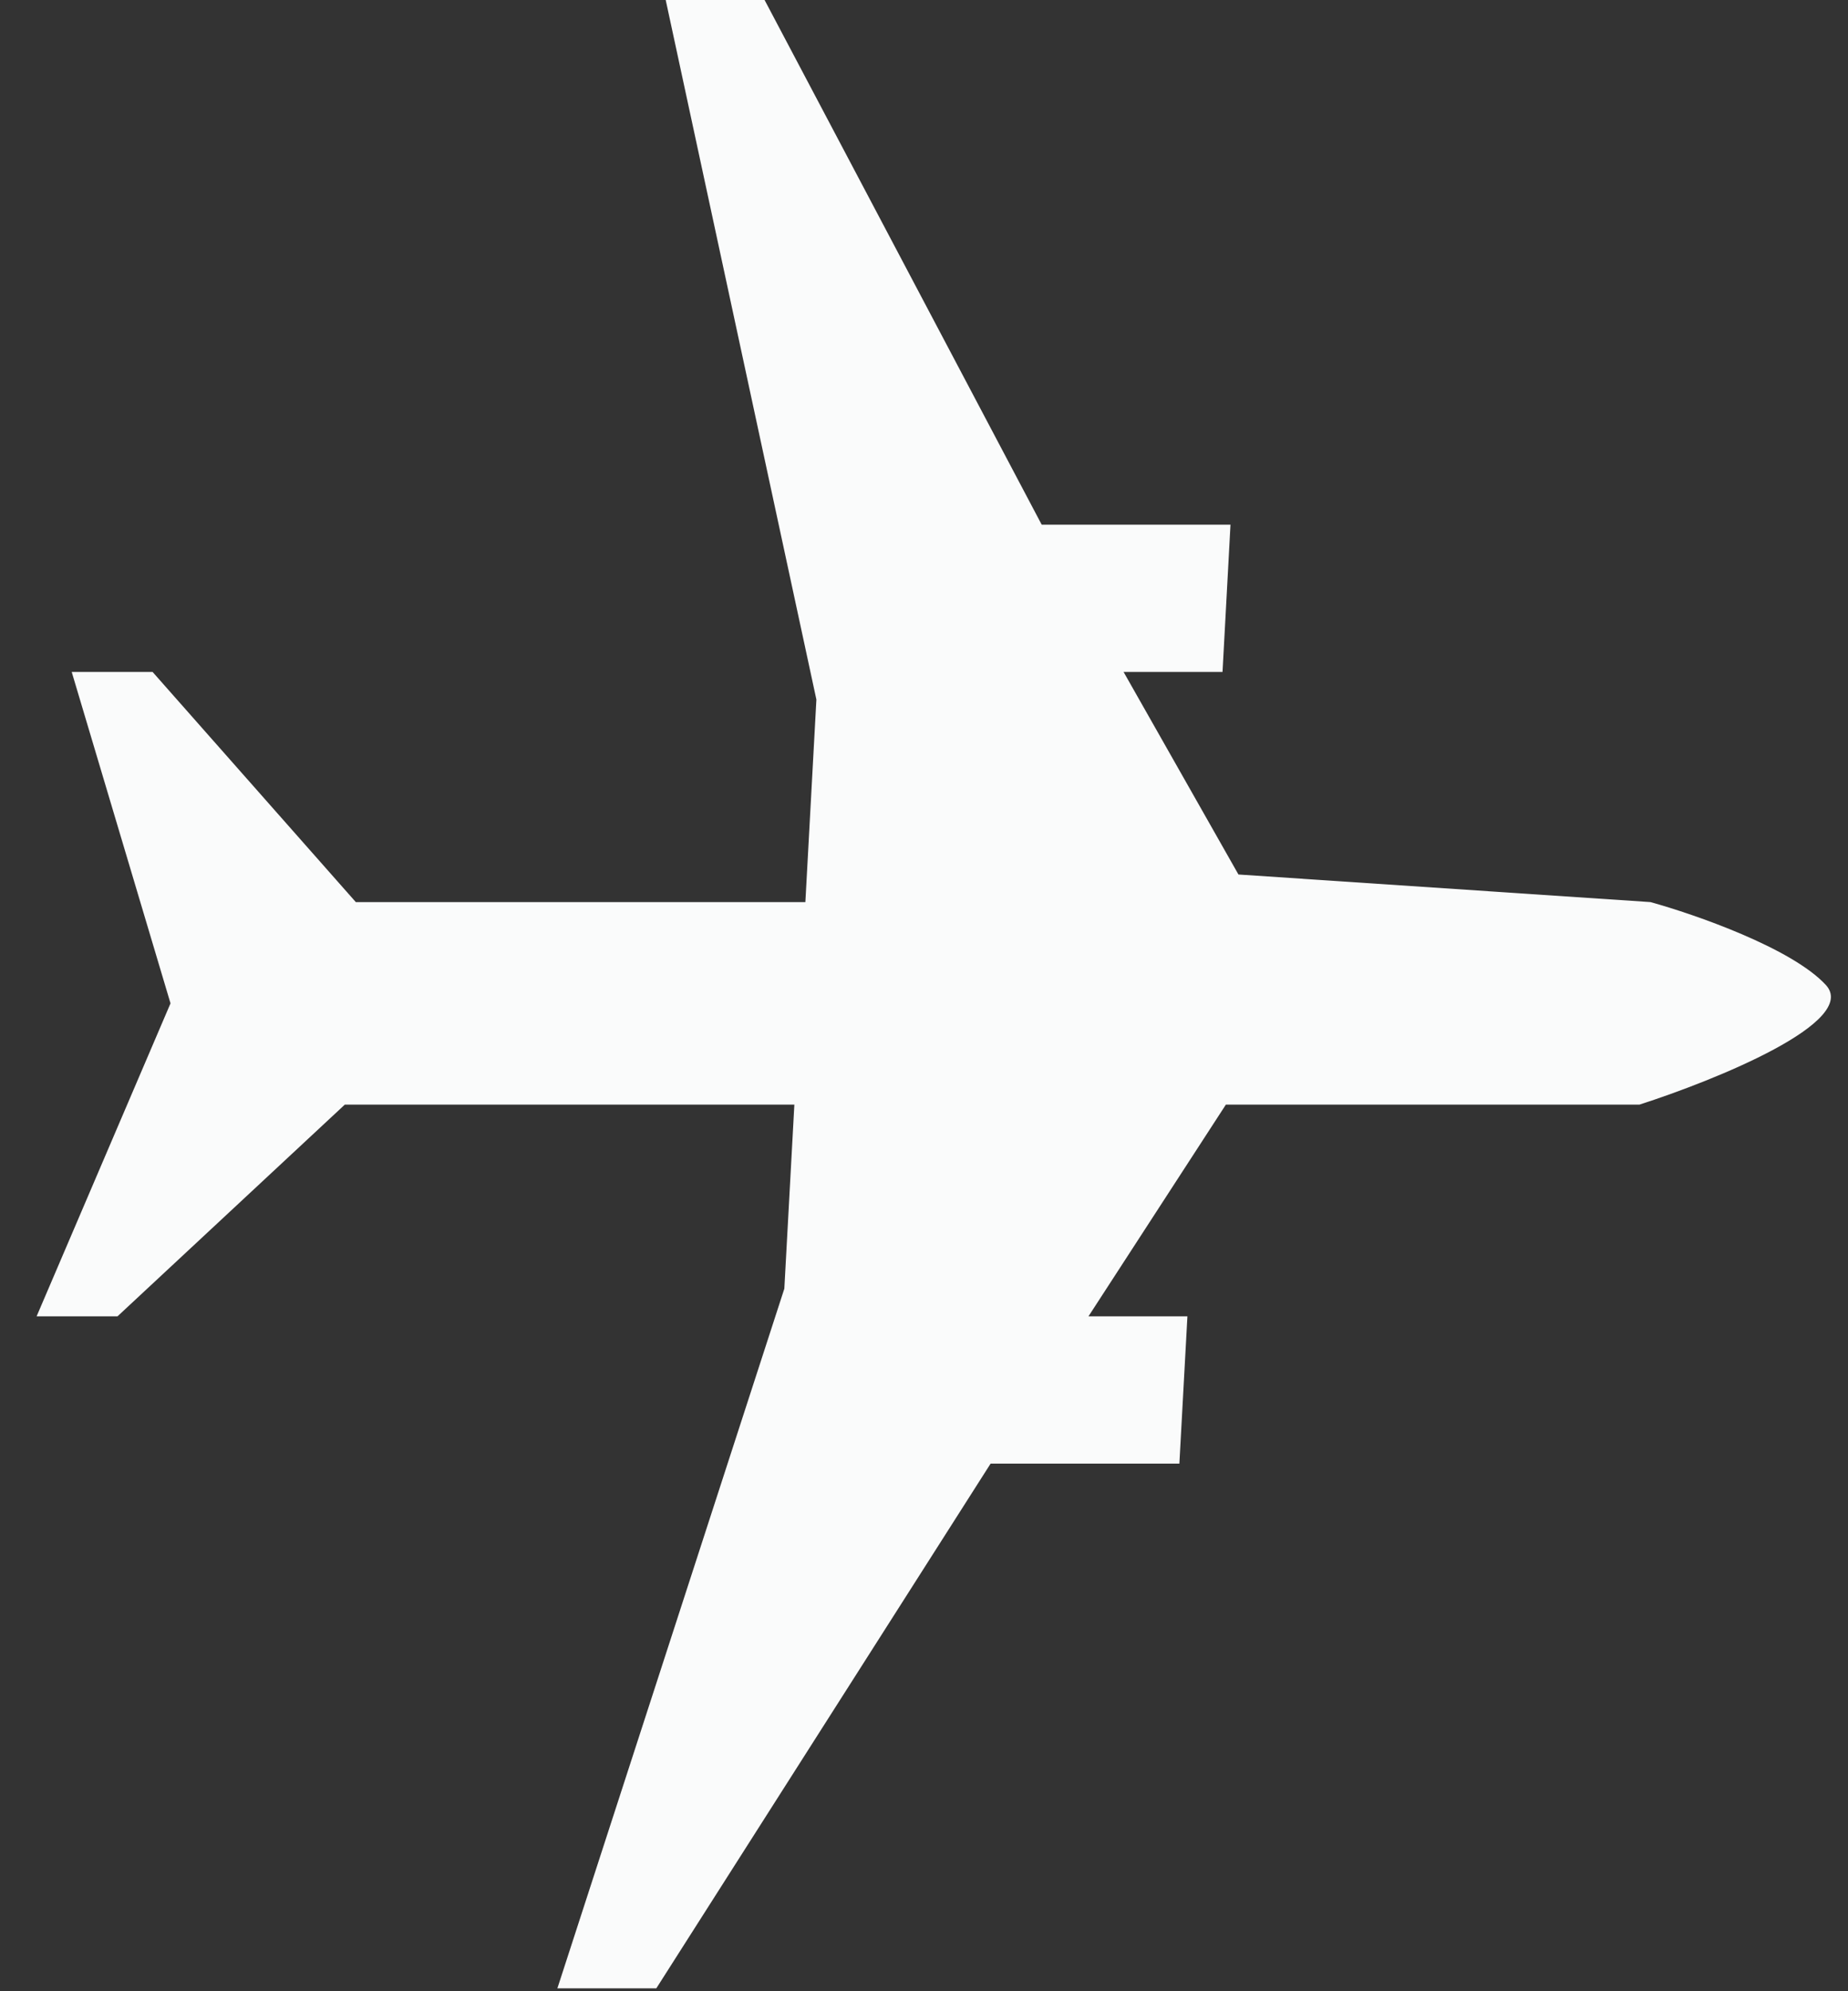
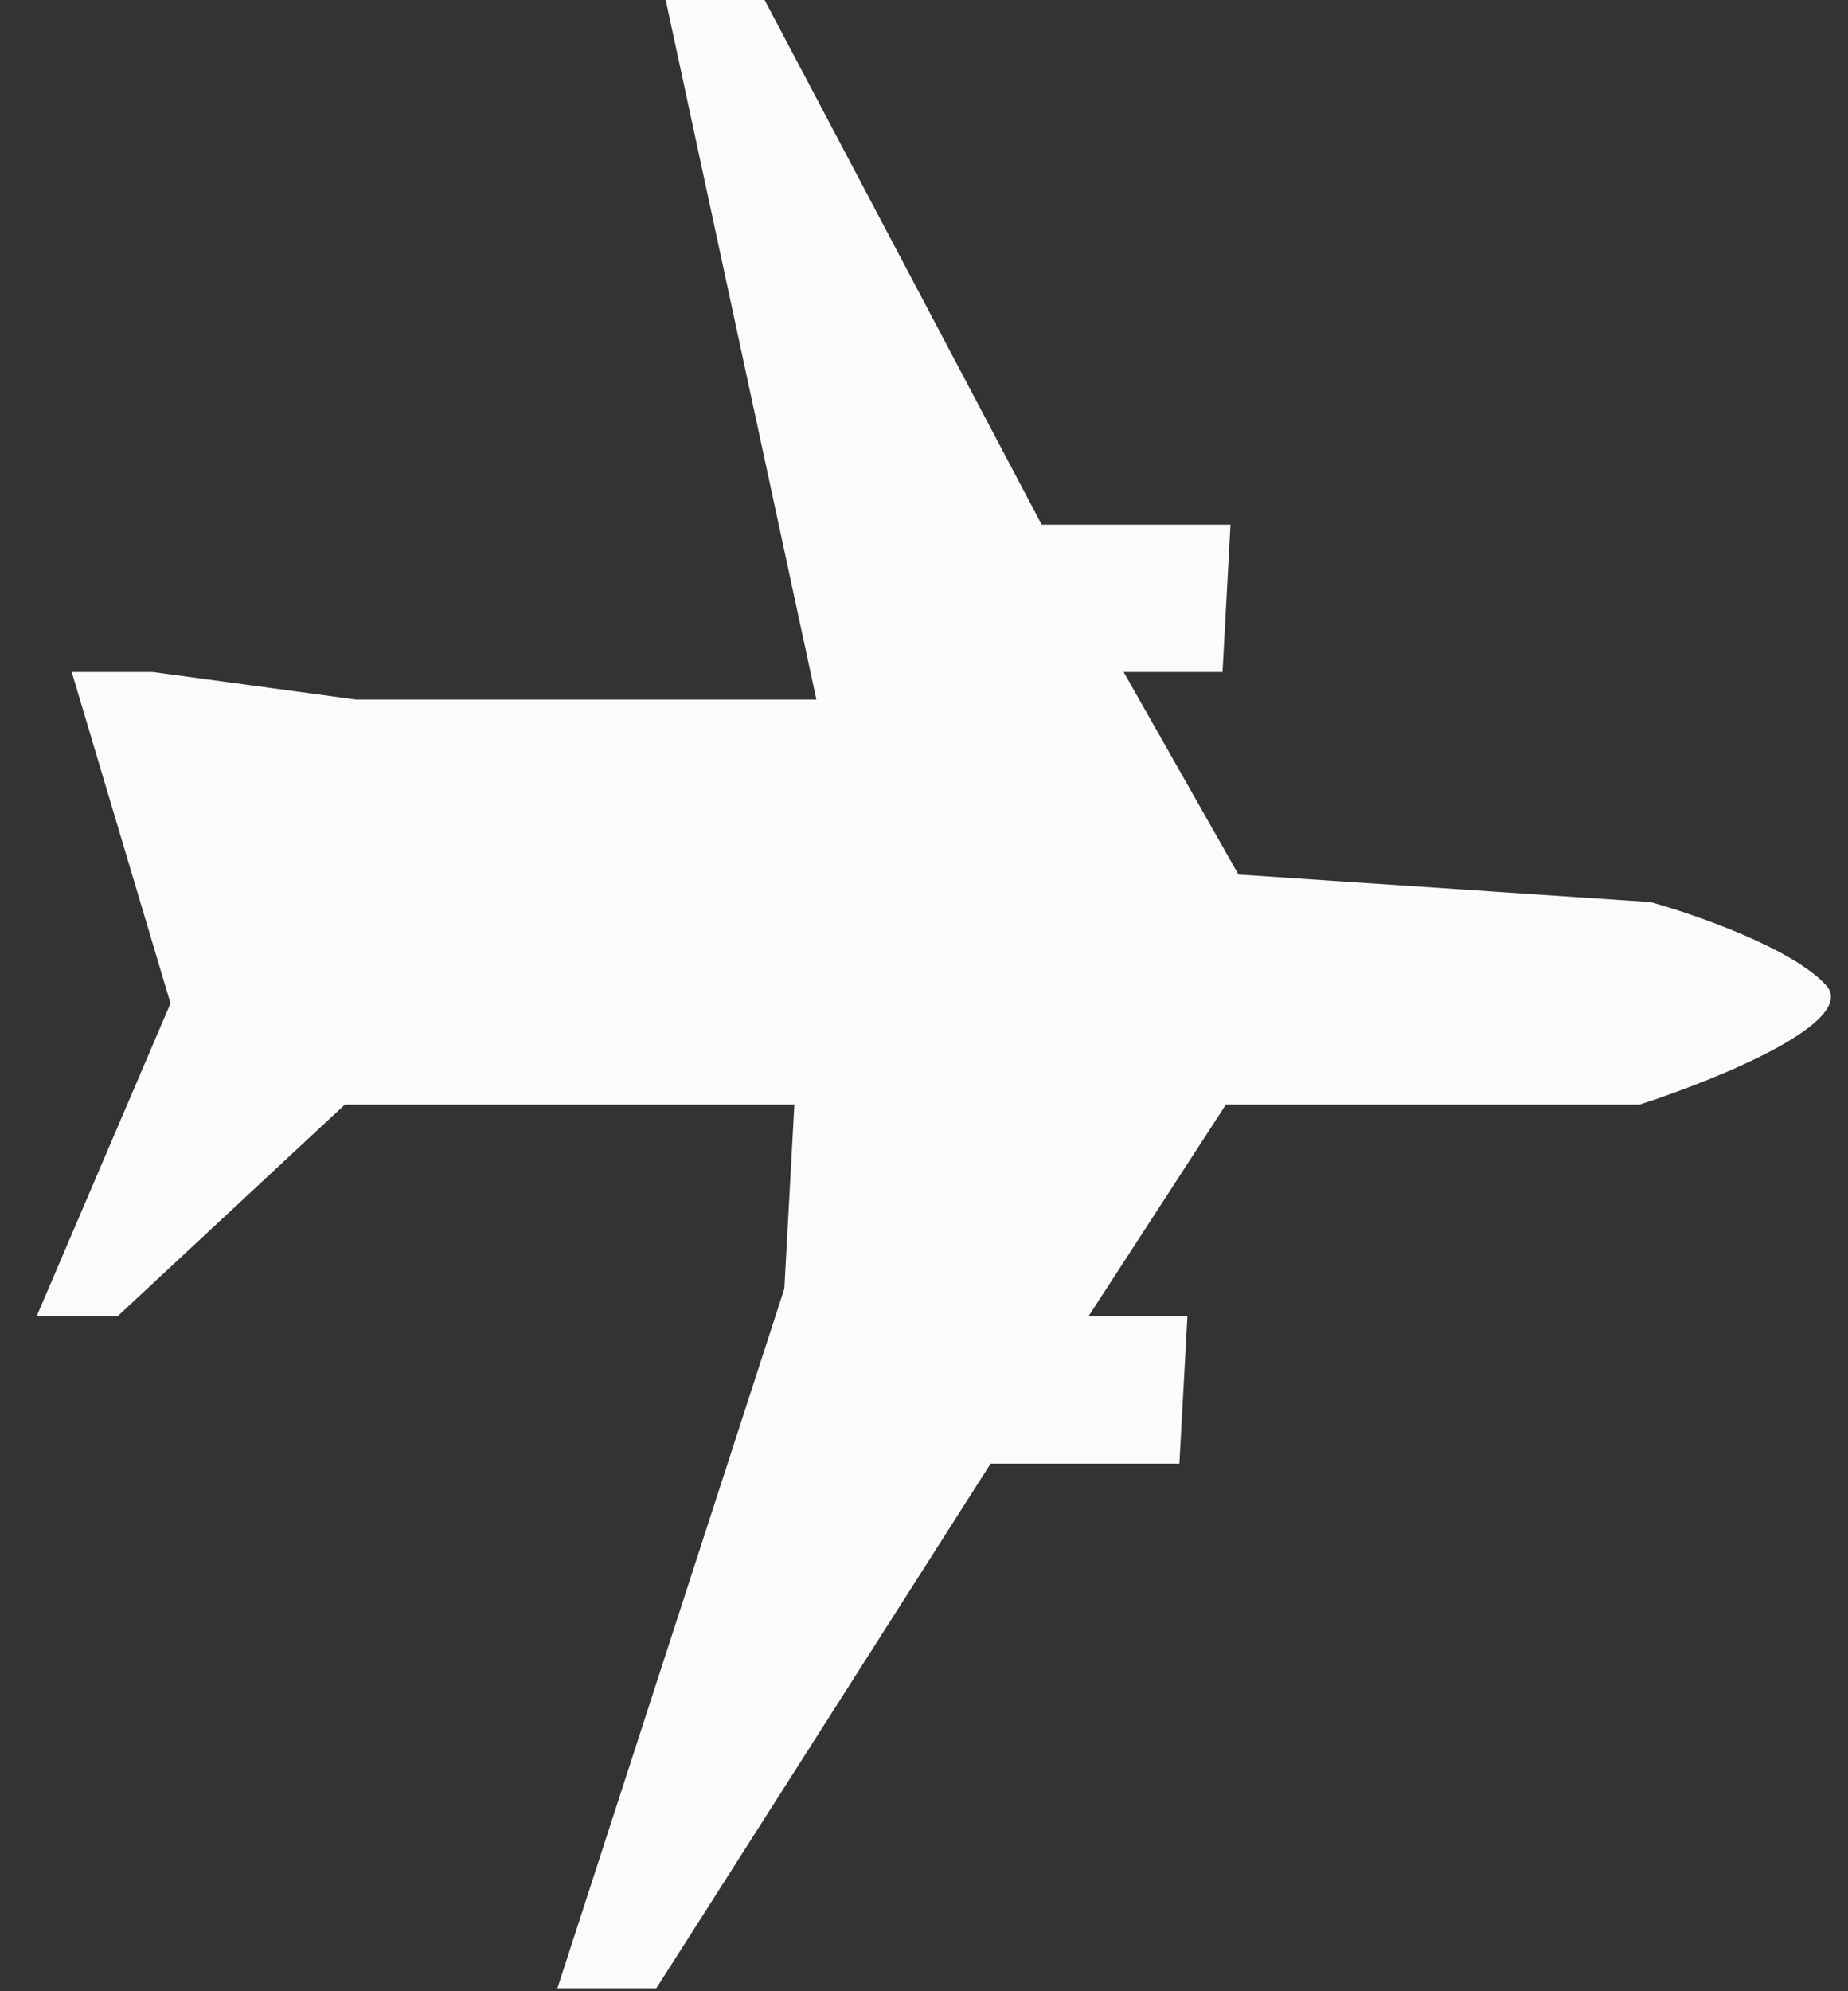
<svg xmlns="http://www.w3.org/2000/svg" width="26" height="28" viewBox="0 0 26 28" fill="none">
  <rect x="0" y="0" width="26" height="28" fill="#333333" stroke="none" />
-   <path d="M4.851 15.533H11.176L11.035 18.121L7.842 27.959H9.234L13.937 20.581H16.593L16.706 18.51H15.314L17.247 15.533H23.066C24.139 15.187 26.165 14.368 25.688 13.85C25.21 13.332 23.844 12.857 23.221 12.685L17.424 12.297L15.808 9.449H17.2L17.312 7.378H14.656L10.757 0H9.366L11.486 9.837L11.331 12.685H5.006L2.147 9.449H1.009L2.399 14.109L0.515 18.51H1.653L4.851 15.533Z" fill="#FAFBFB" />
+   <path d="M4.851 15.533H11.176L11.035 18.121L7.842 27.959H9.234L13.937 20.581H16.593L16.706 18.51H15.314L17.247 15.533H23.066C24.139 15.187 26.165 14.368 25.688 13.85C25.21 13.332 23.844 12.857 23.221 12.685L17.424 12.297L15.808 9.449H17.2L17.312 7.378H14.656L10.757 0H9.366L11.486 9.837H5.006L2.147 9.449H1.009L2.399 14.109L0.515 18.51H1.653L4.851 15.533Z" fill="#FAFBFB" />
</svg>